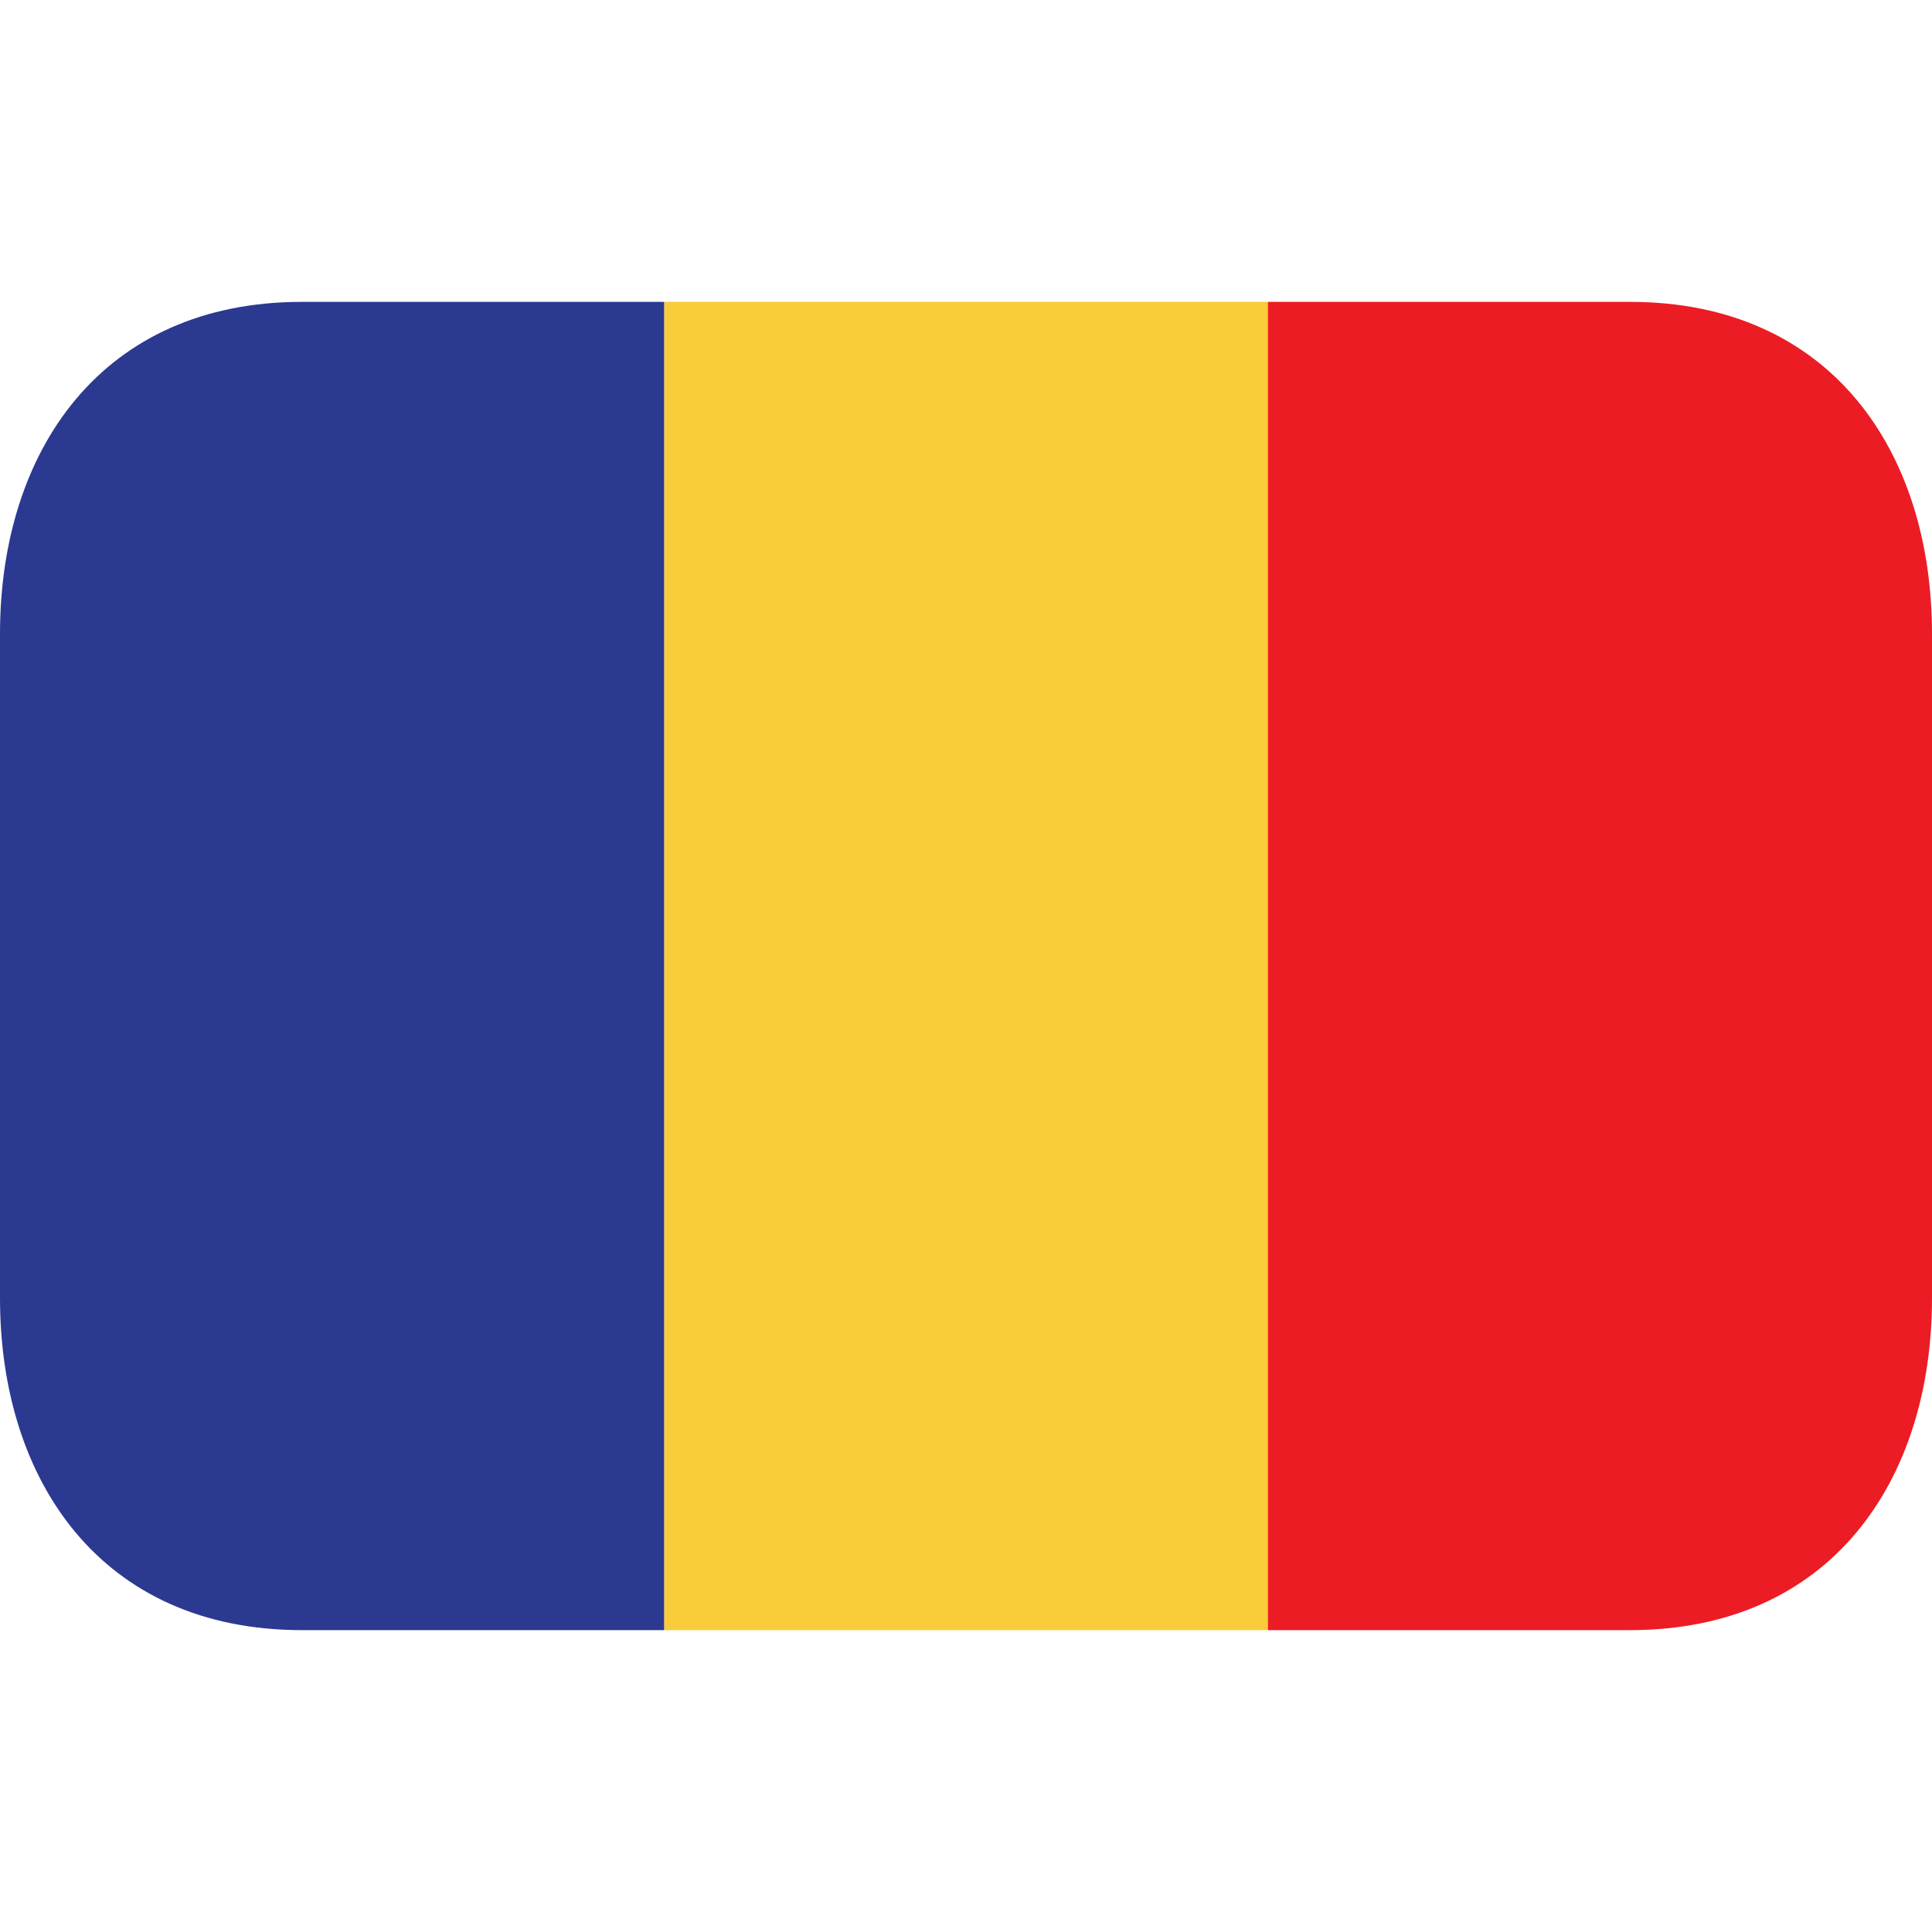
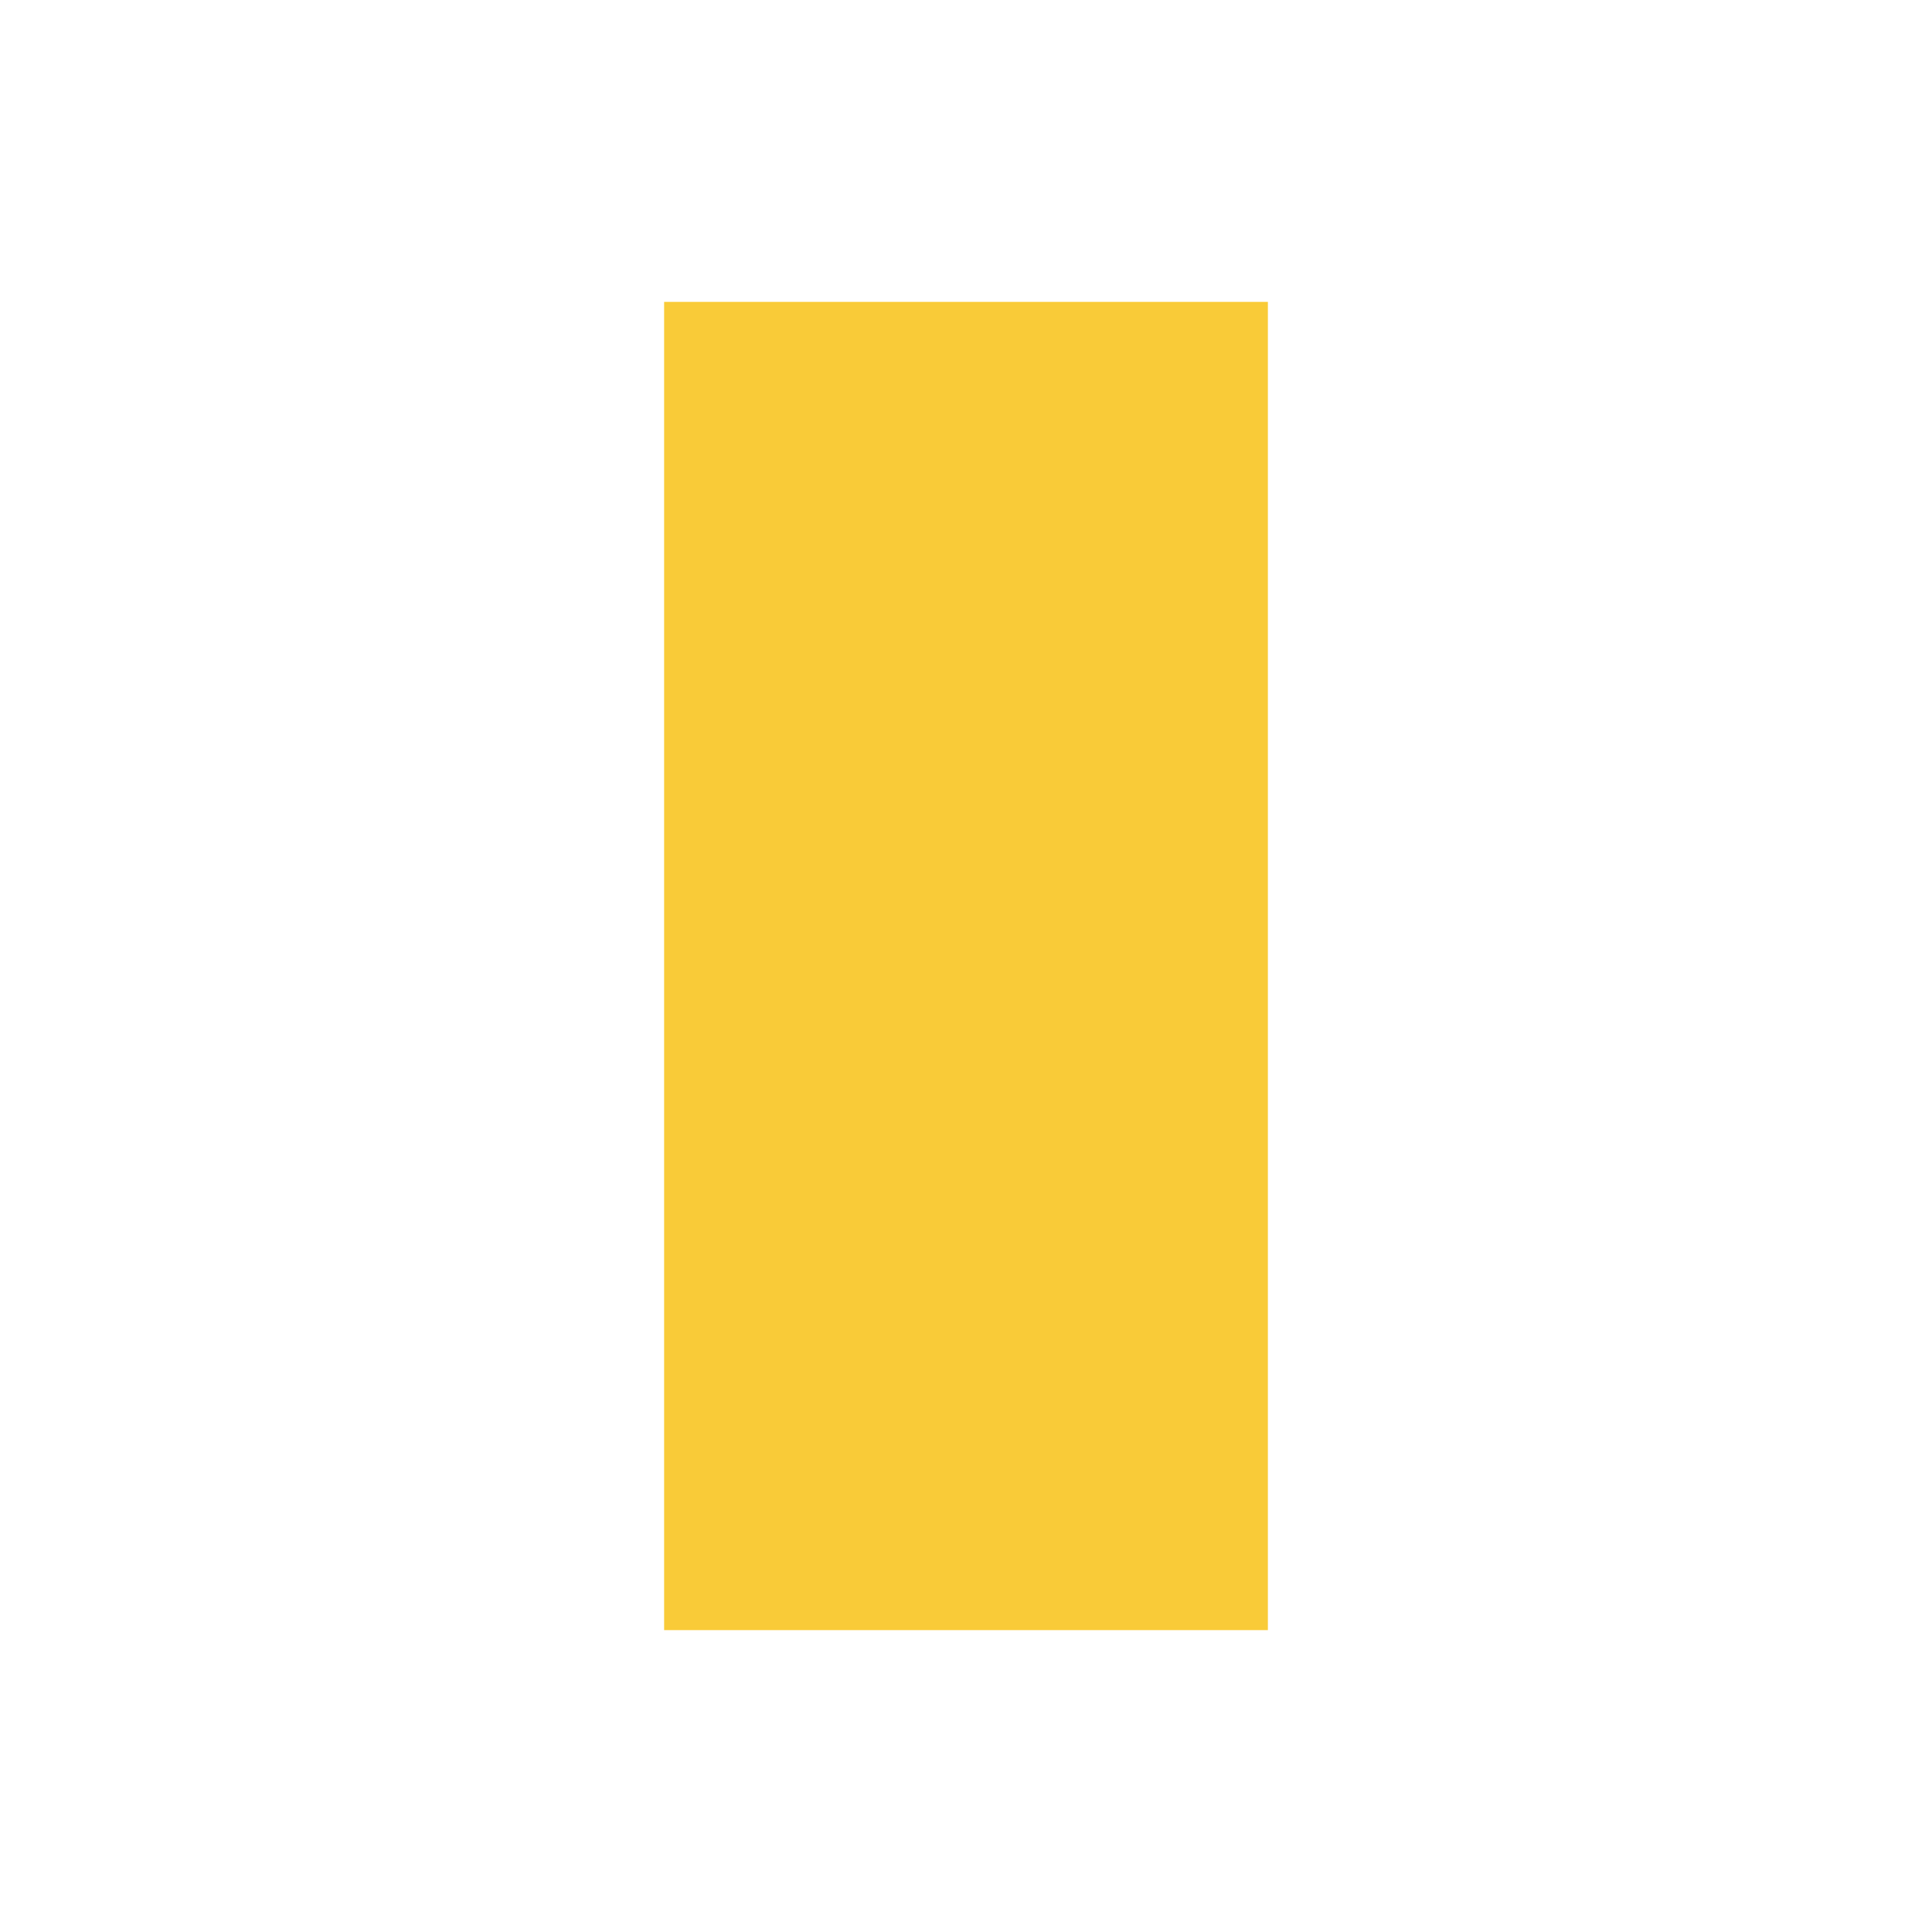
<svg xmlns="http://www.w3.org/2000/svg" width="24" height="24" viewBox="0 0 24 24" fill="none">
  <path d="M8.25 3.75H15.75V20.25H8.25V3.75Z" fill="#F9CB38" />
-   <path d="M3.75 3.75C1.265 3.75 0 5.597 0 7.875V16.125C0 18.403 1.265 20.25 3.75 20.25H8.25V3.75H3.75Z" fill="#2B3990" />
-   <path d="M20.25 3.75H15.75V20.25H20.25C22.735 20.25 24 18.403 24 16.125V7.875C24 5.597 22.735 3.75 20.25 3.75Z" fill="#EC1C24" />
</svg>